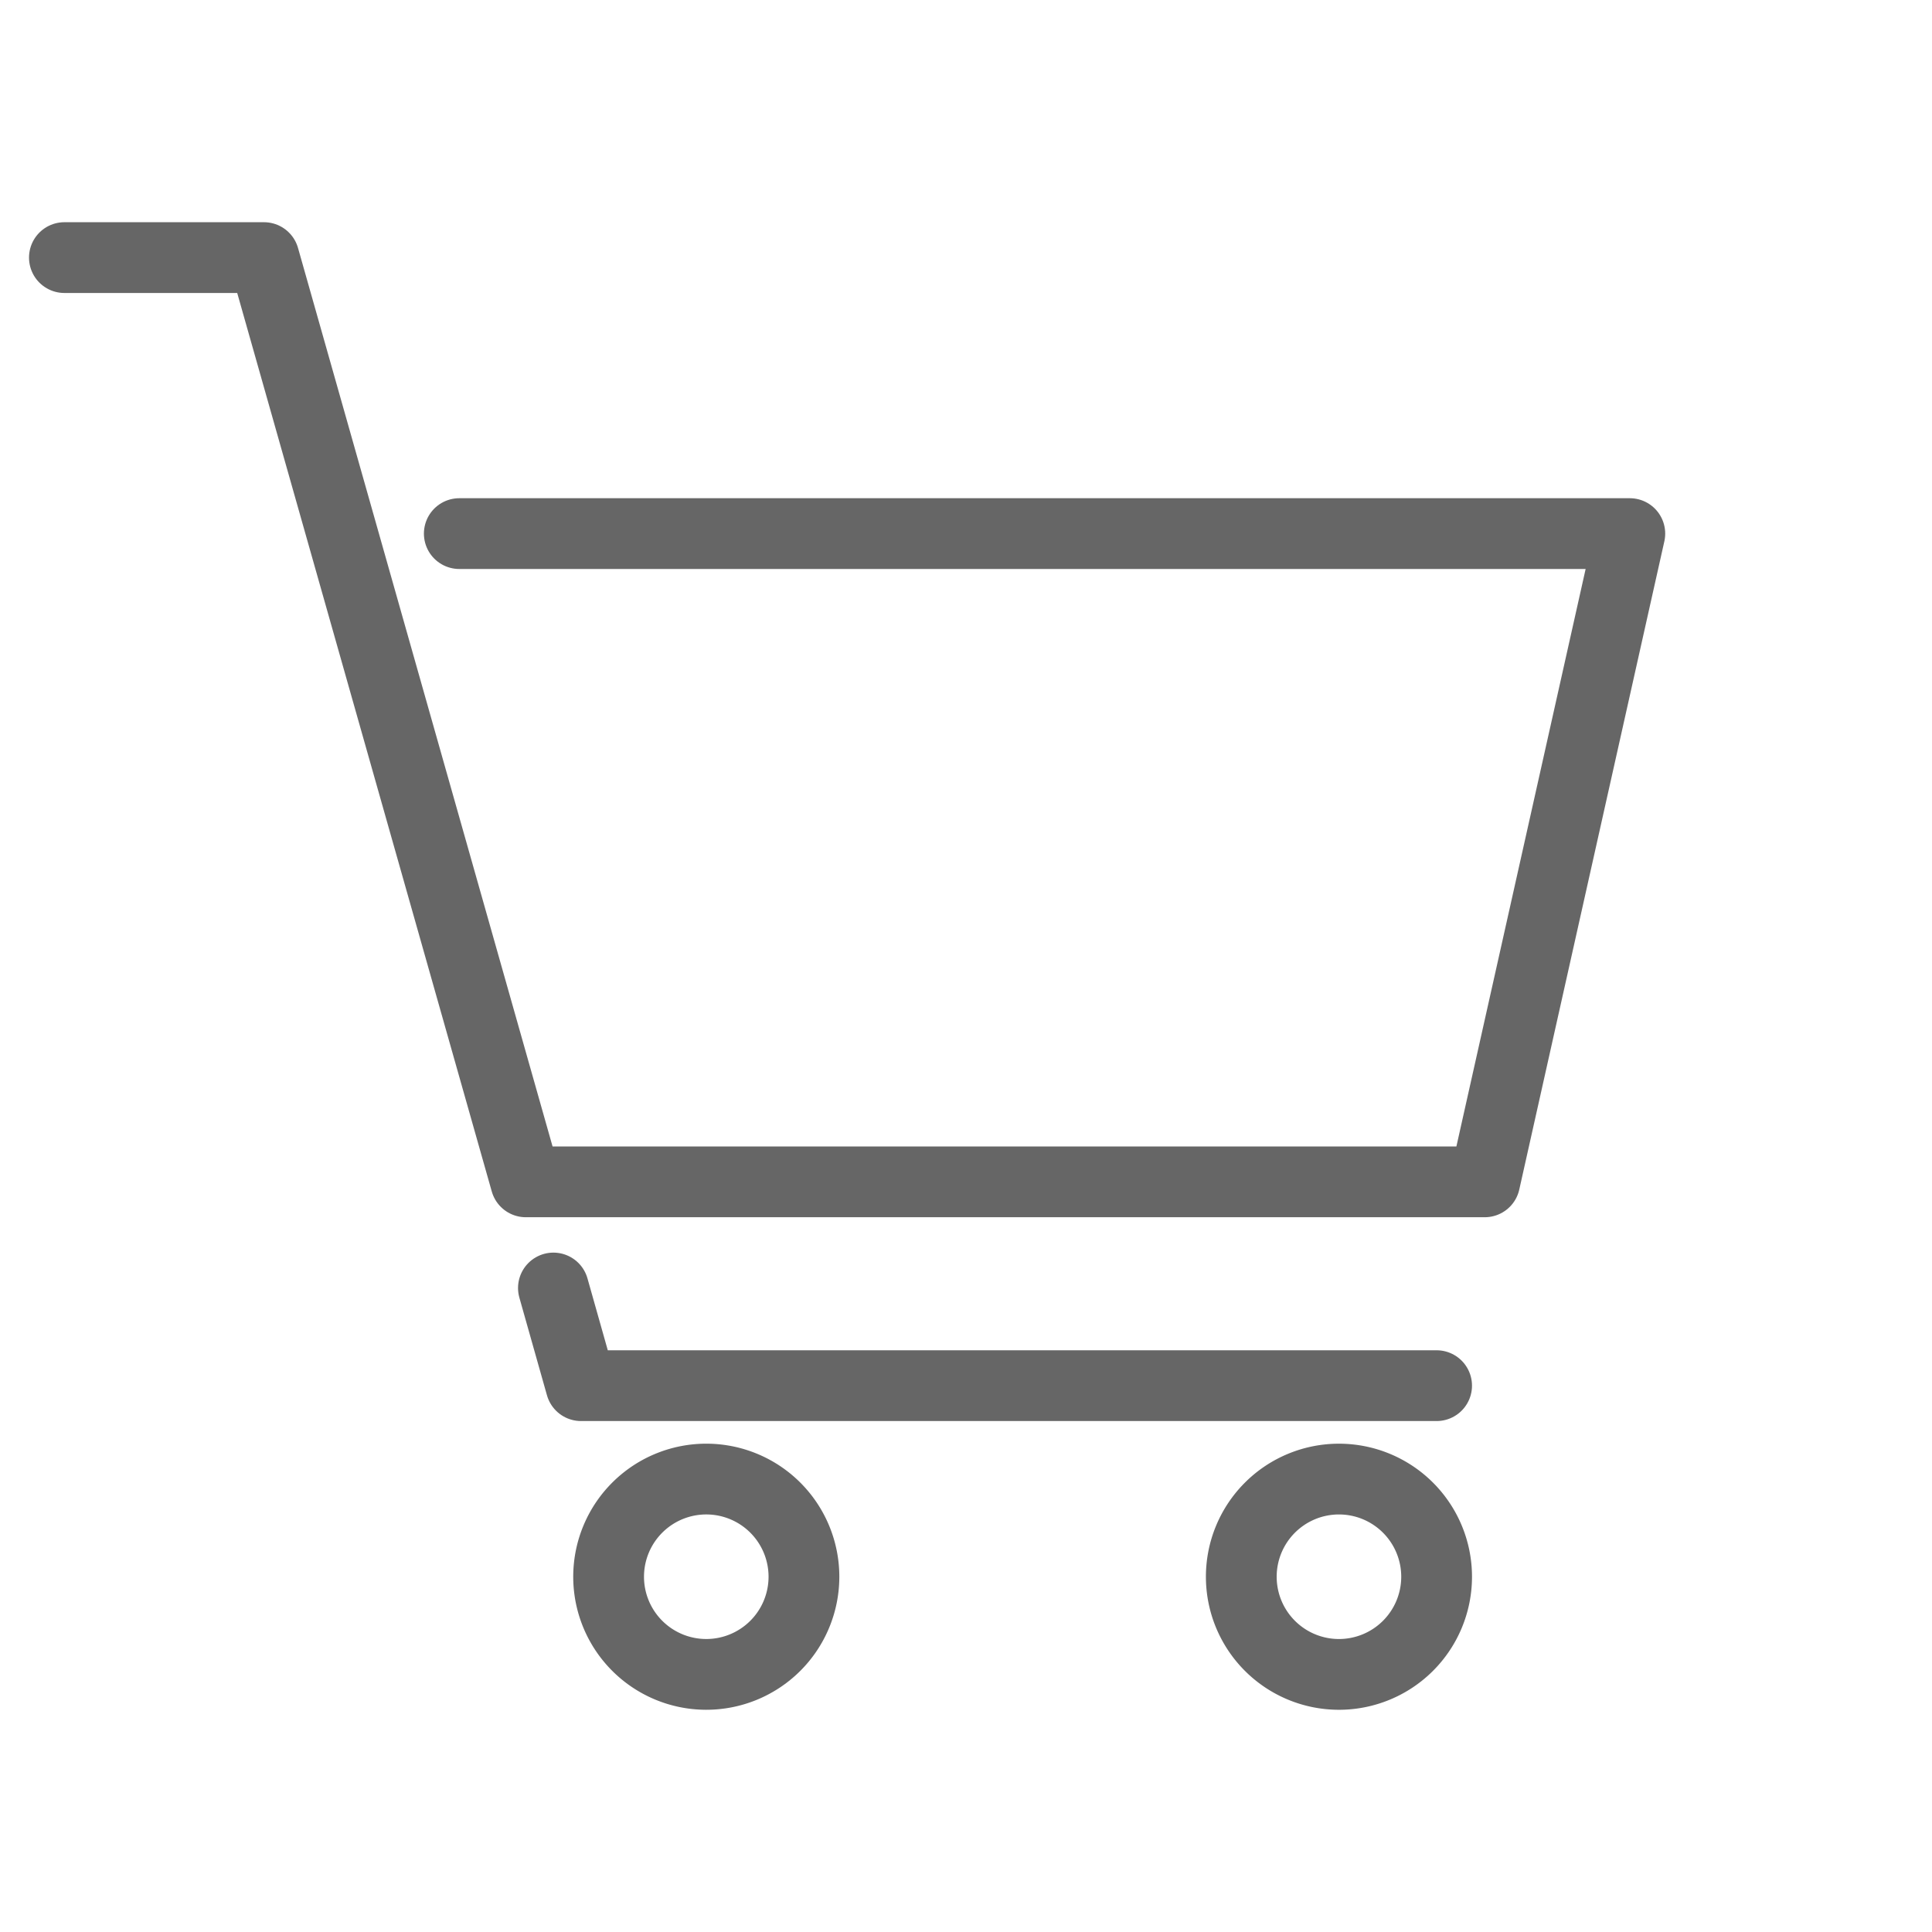
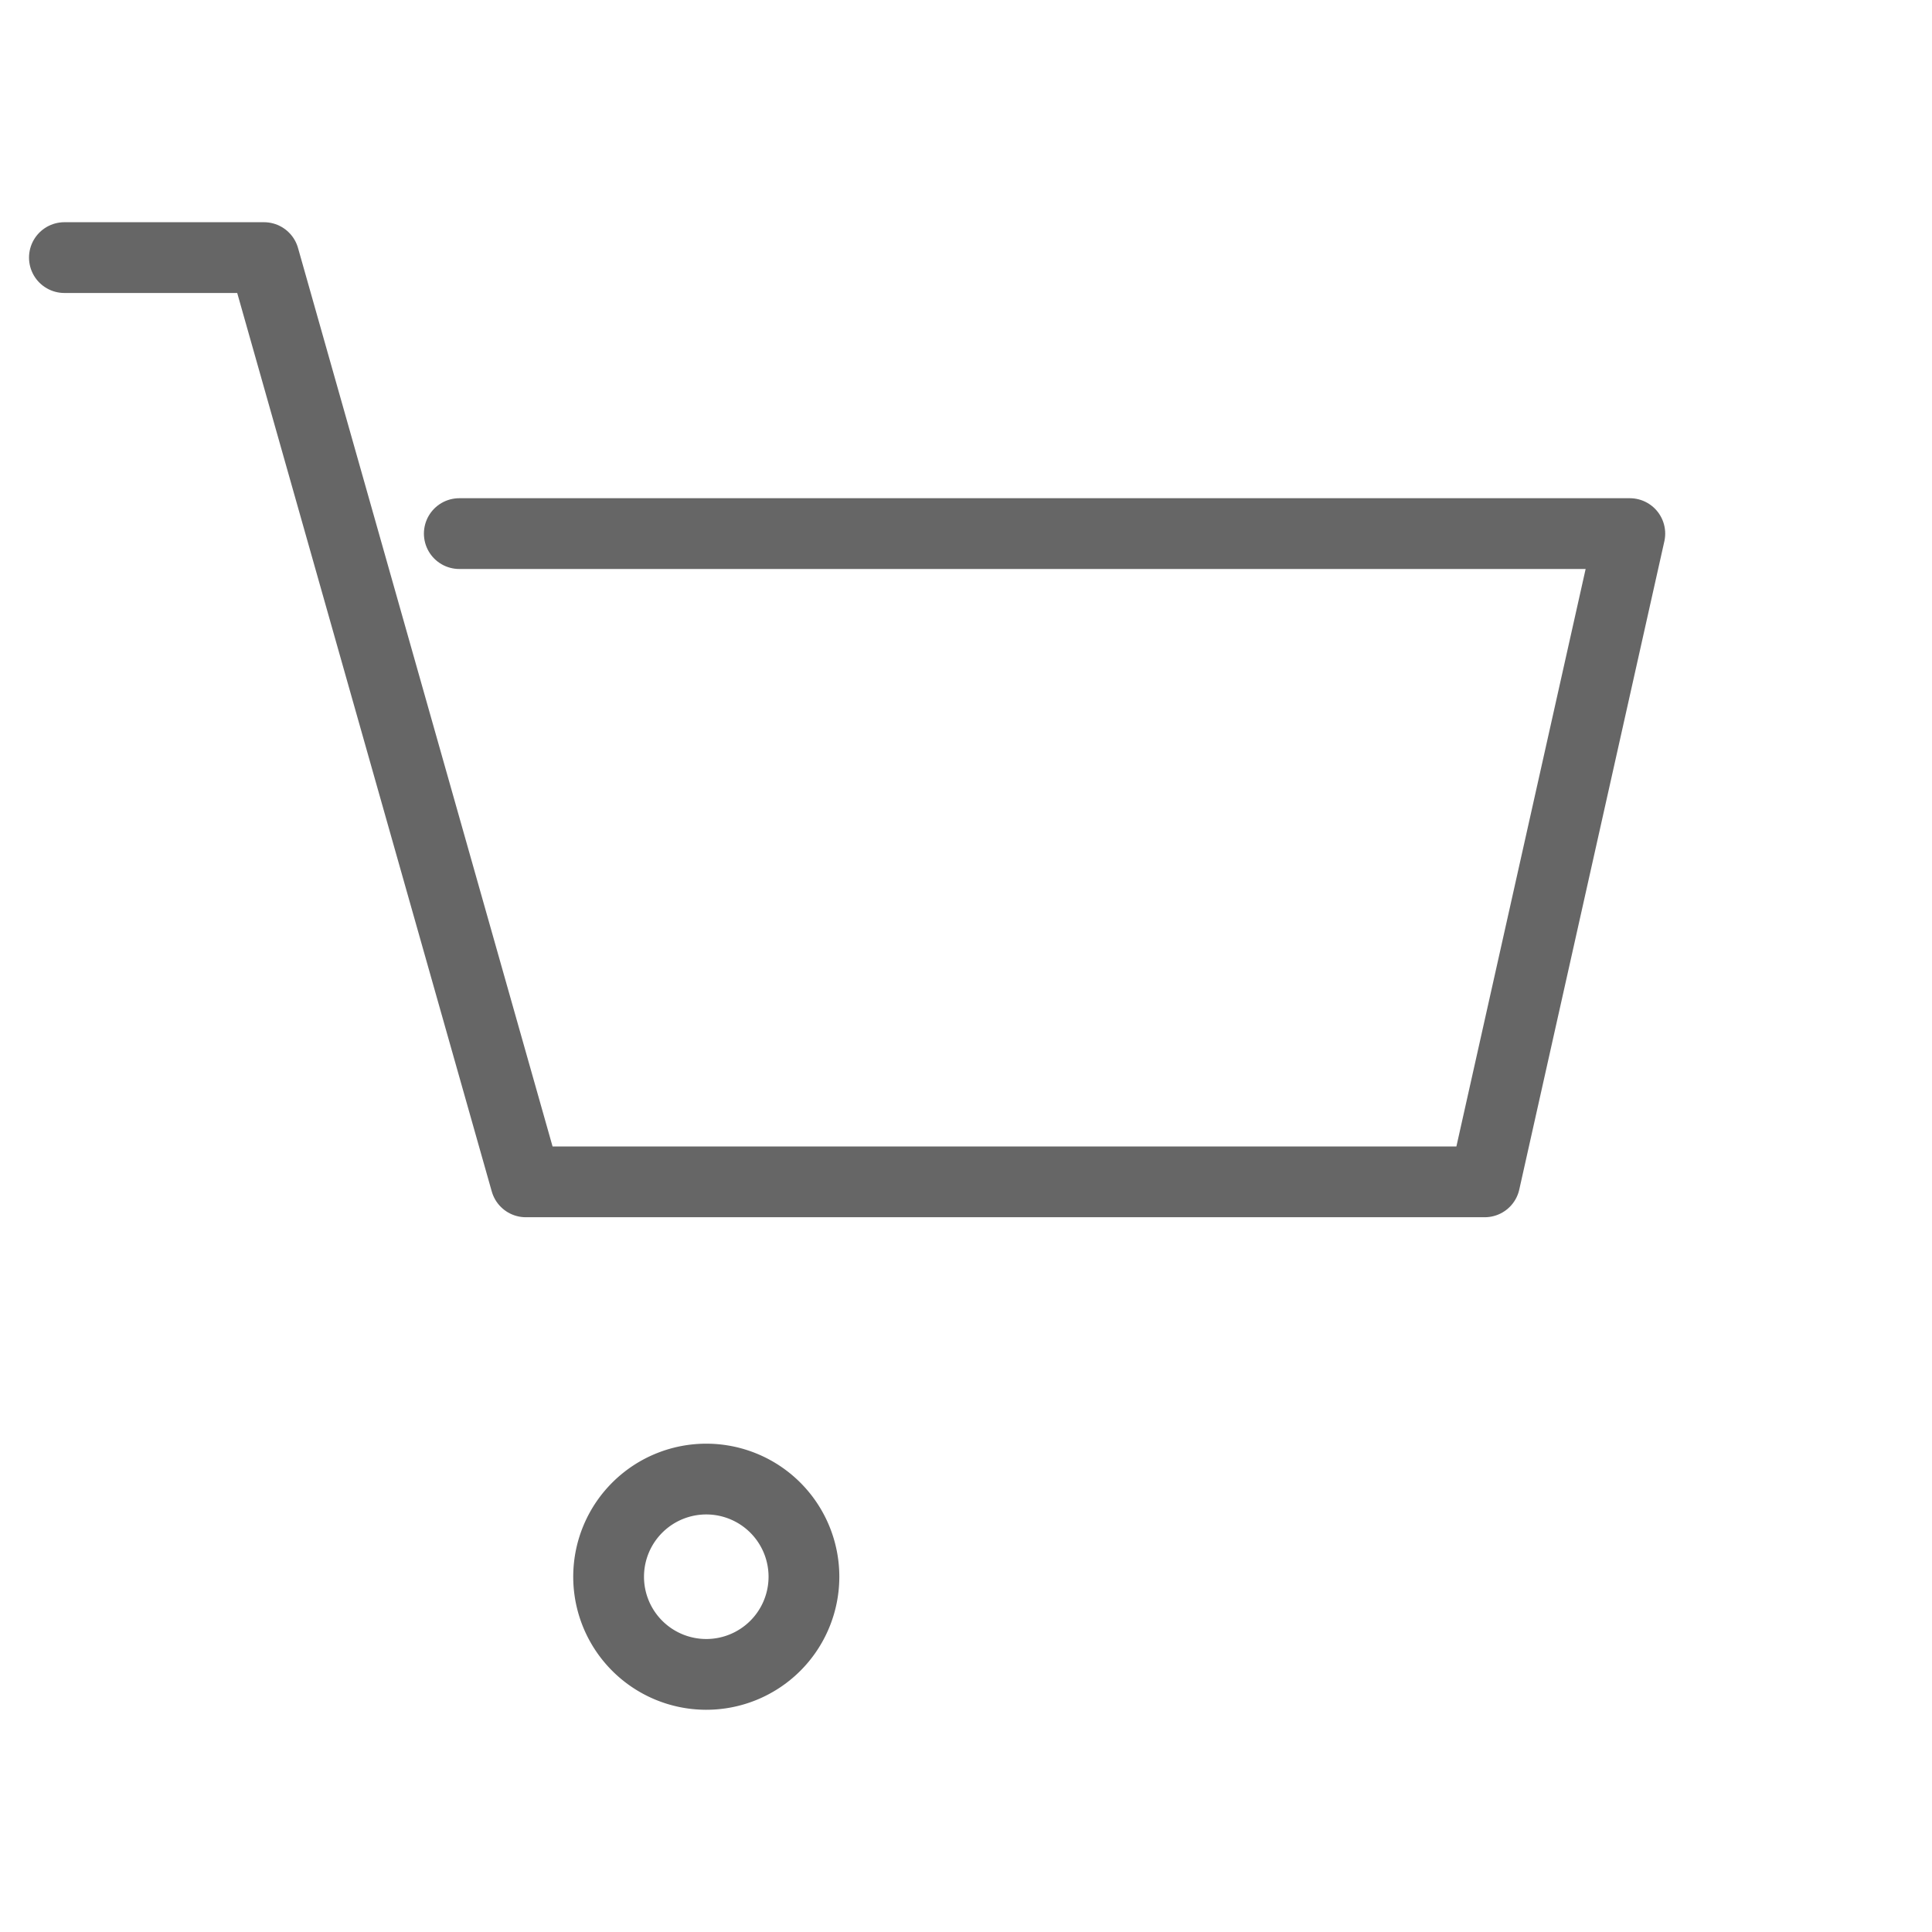
<svg xmlns="http://www.w3.org/2000/svg" viewBox="0 0 27.3 27.3" width="27.3" height="27.3">
  <defs>
    <style>.cls-1{fill:#fff;}.cls-2{fill:none;stroke:#666;stroke-linecap:round;stroke-linejoin:round;}</style>
  </defs>
  <title>アセット 5</title>
  <g id="レイヤー_2" data-name="レイヤー 2">
    <g id="main">
-       <rect class="cls-1" width="27.3" height="27.3" />
      <polyline class="cls-2" points="0.91 3.64 3.73 3.64 7.43 16.7 20.98 16.7 23.03 7.54 6.49 7.54" />
-       <polyline class="cls-2" points="7.82 18.2 8.21 19.58 20.3 19.58" />
      <path class="cls-2" d="M11.36,22.28A1.38,1.38,0,1,1,10,20.9,1.38,1.38,0,0,1,11.36,22.28Z" />
-       <path class="cls-2" d="M20.3,22.28a1.38,1.38,0,1,1-1.38-1.38A1.38,1.38,0,0,1,20.3,22.28Z" />
    </g>
  </g>
</svg>